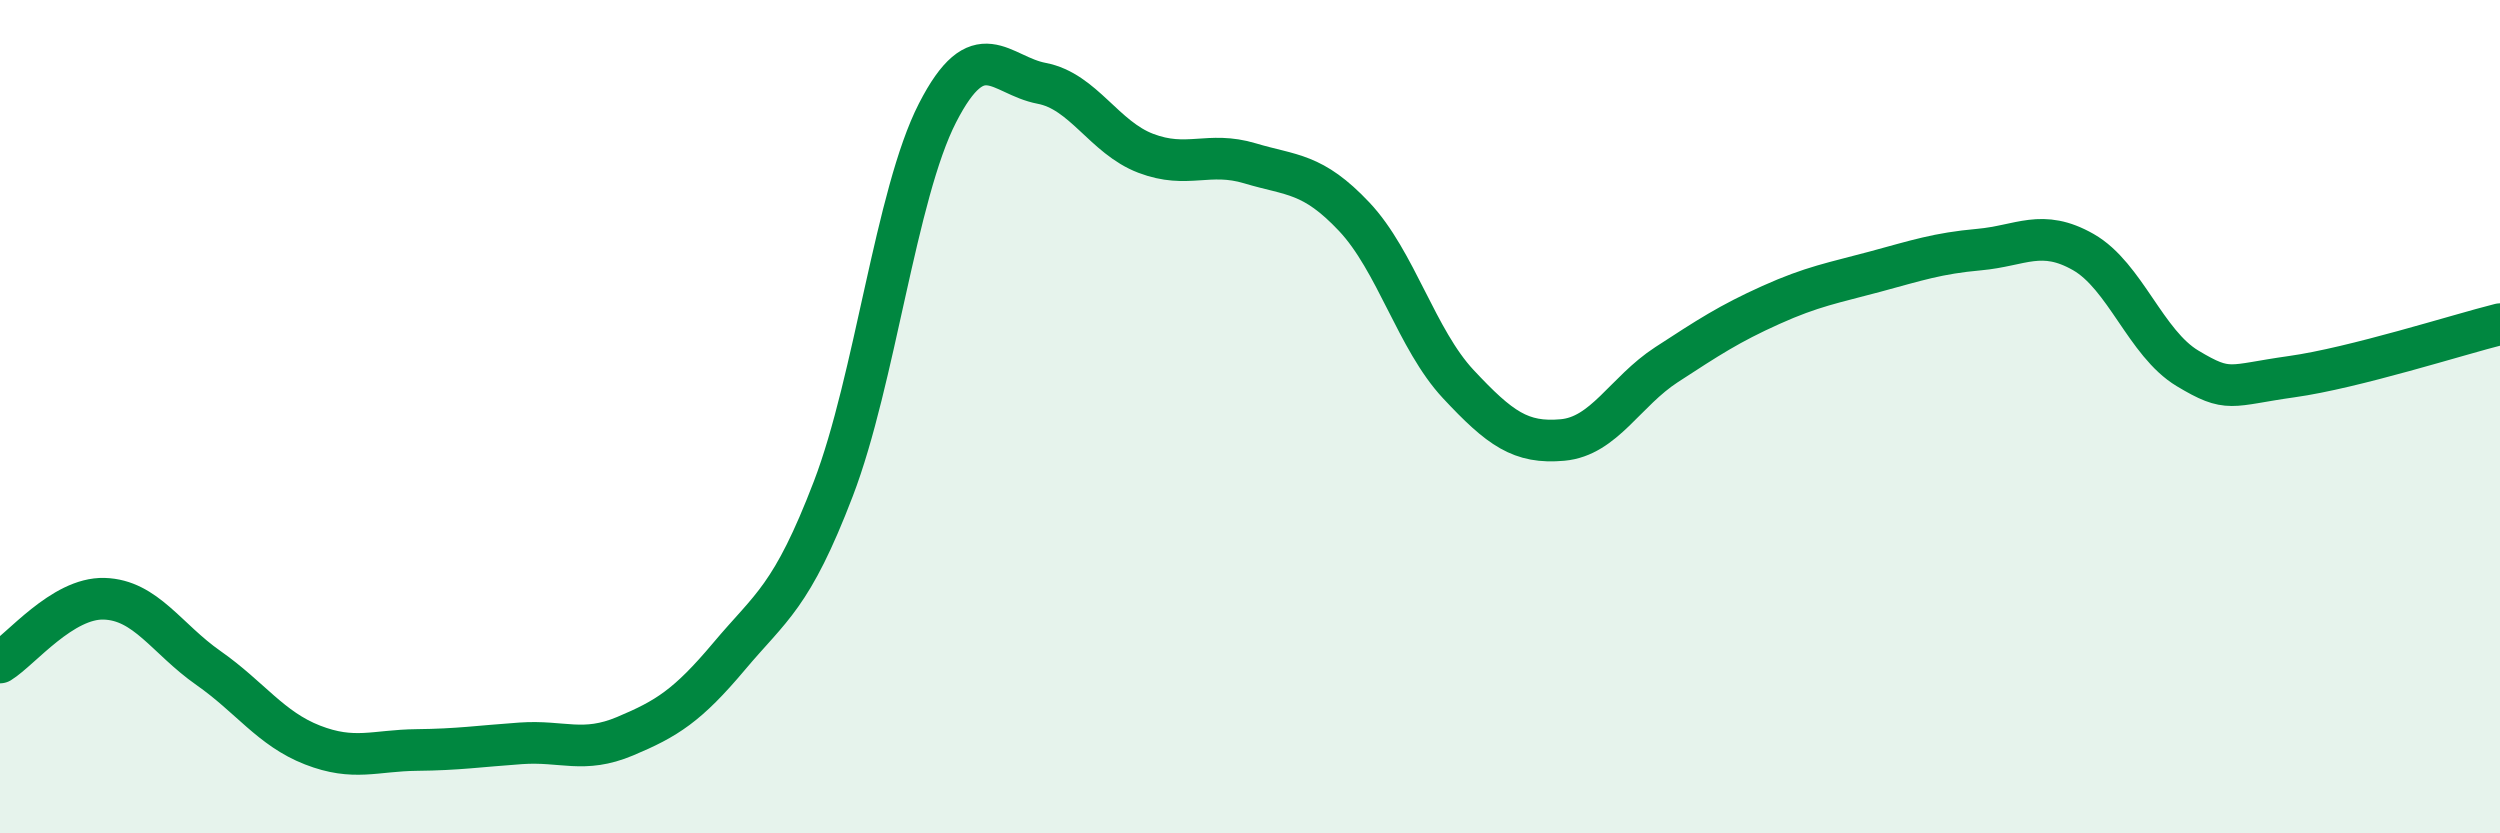
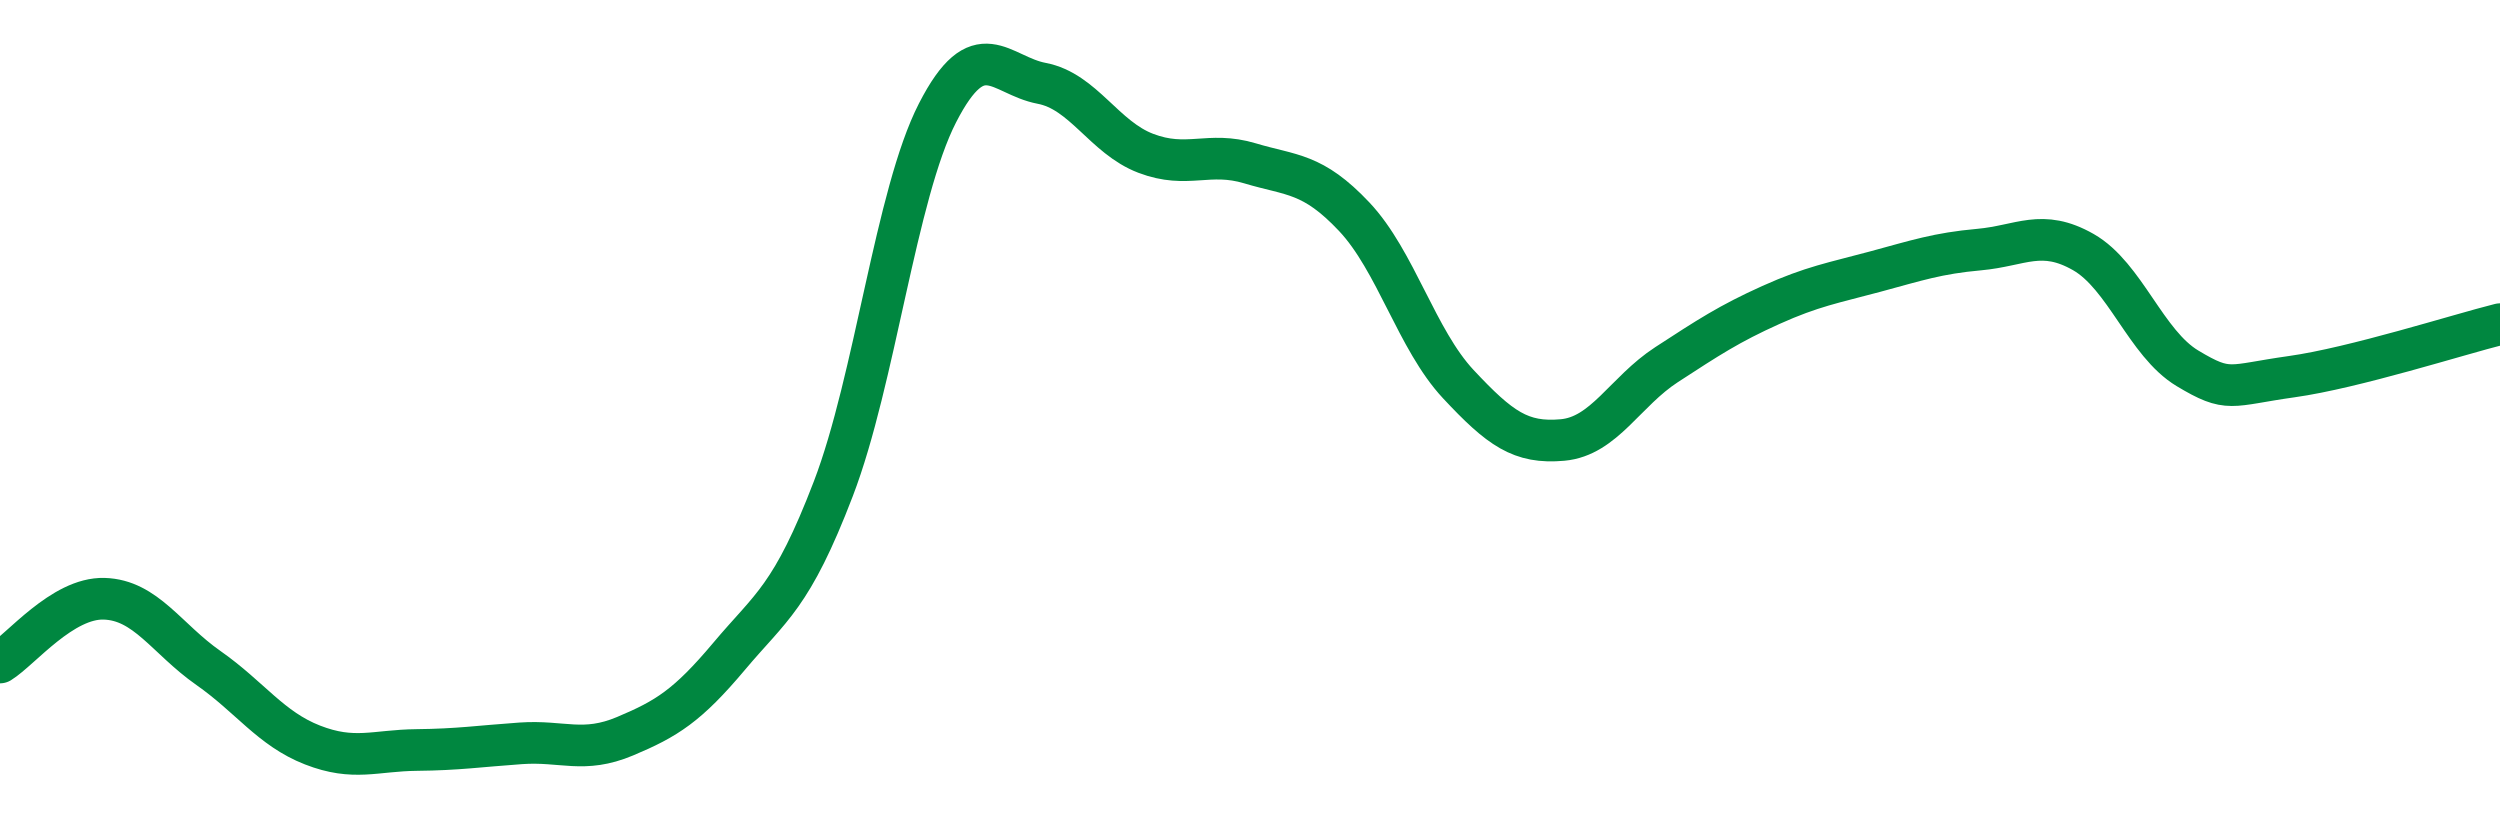
<svg xmlns="http://www.w3.org/2000/svg" width="60" height="20" viewBox="0 0 60 20">
-   <path d="M 0,15.9 C 0.5,15.59 1.5,14.34 2.5,14.37 C 3.5,14.4 4,15.33 5,16.03 C 6,16.73 6.5,17.49 7.5,17.88 C 8.5,18.27 9,18.01 10,18 C 11,17.99 11.5,17.91 12.5,17.84 C 13.5,17.77 14,18.09 15,17.67 C 16,17.25 16.5,16.94 17.5,15.75 C 18.5,14.56 19,14.34 20,11.73 C 21,9.12 21.5,4.66 22.5,2.71 C 23.5,0.76 24,1.81 25,2 C 26,2.19 26.5,3.3 27.5,3.68 C 28.5,4.06 29,3.62 30,3.92 C 31,4.22 31.5,4.14 32.5,5.2 C 33.5,6.26 34,8.15 35,9.22 C 36,10.29 36.5,10.65 37.5,10.56 C 38.5,10.47 39,9.4 40,8.75 C 41,8.1 41.5,7.77 42.5,7.32 C 43.5,6.87 44,6.79 45,6.52 C 46,6.25 46.5,6.08 47.5,5.99 C 48.5,5.9 49,5.48 50,6.05 C 51,6.62 51.5,8.24 52.5,8.84 C 53.5,9.44 53.5,9.25 55,9.04 C 56.5,8.83 59,8.03 60,7.78L60 20L0 20Z" fill="#008740" opacity="0.1" stroke-linecap="round" stroke-linejoin="round" />
  <path d="M 0,15.9 C 0.5,15.59 1.5,14.34 2.5,14.37 C 3.5,14.4 4,15.33 5,16.03 C 6,16.73 6.5,17.49 7.5,17.88 C 8.5,18.27 9,18.01 10,18 C 11,17.99 11.5,17.91 12.5,17.84 C 13.5,17.77 14,18.09 15,17.67 C 16,17.25 16.5,16.94 17.5,15.75 C 18.5,14.56 19,14.34 20,11.73 C 21,9.12 21.5,4.66 22.5,2.71 C 23.5,0.76 24,1.81 25,2 C 26,2.19 26.5,3.3 27.5,3.68 C 28.5,4.06 29,3.62 30,3.92 C 31,4.22 31.5,4.14 32.5,5.2 C 33.5,6.26 34,8.15 35,9.22 C 36,10.29 36.5,10.65 37.5,10.56 C 38.5,10.47 39,9.4 40,8.75 C 41,8.1 41.5,7.77 42.5,7.32 C 43.5,6.87 44,6.79 45,6.52 C 46,6.25 46.5,6.08 47.5,5.99 C 48.5,5.9 49,5.48 50,6.05 C 51,6.62 51.5,8.24 52.5,8.84 C 53.5,9.44 53.5,9.25 55,9.04 C 56.5,8.83 59,8.03 60,7.78" stroke="#008740" stroke-width="1" fill="none" stroke-linecap="round" stroke-linejoin="round" />
</svg>